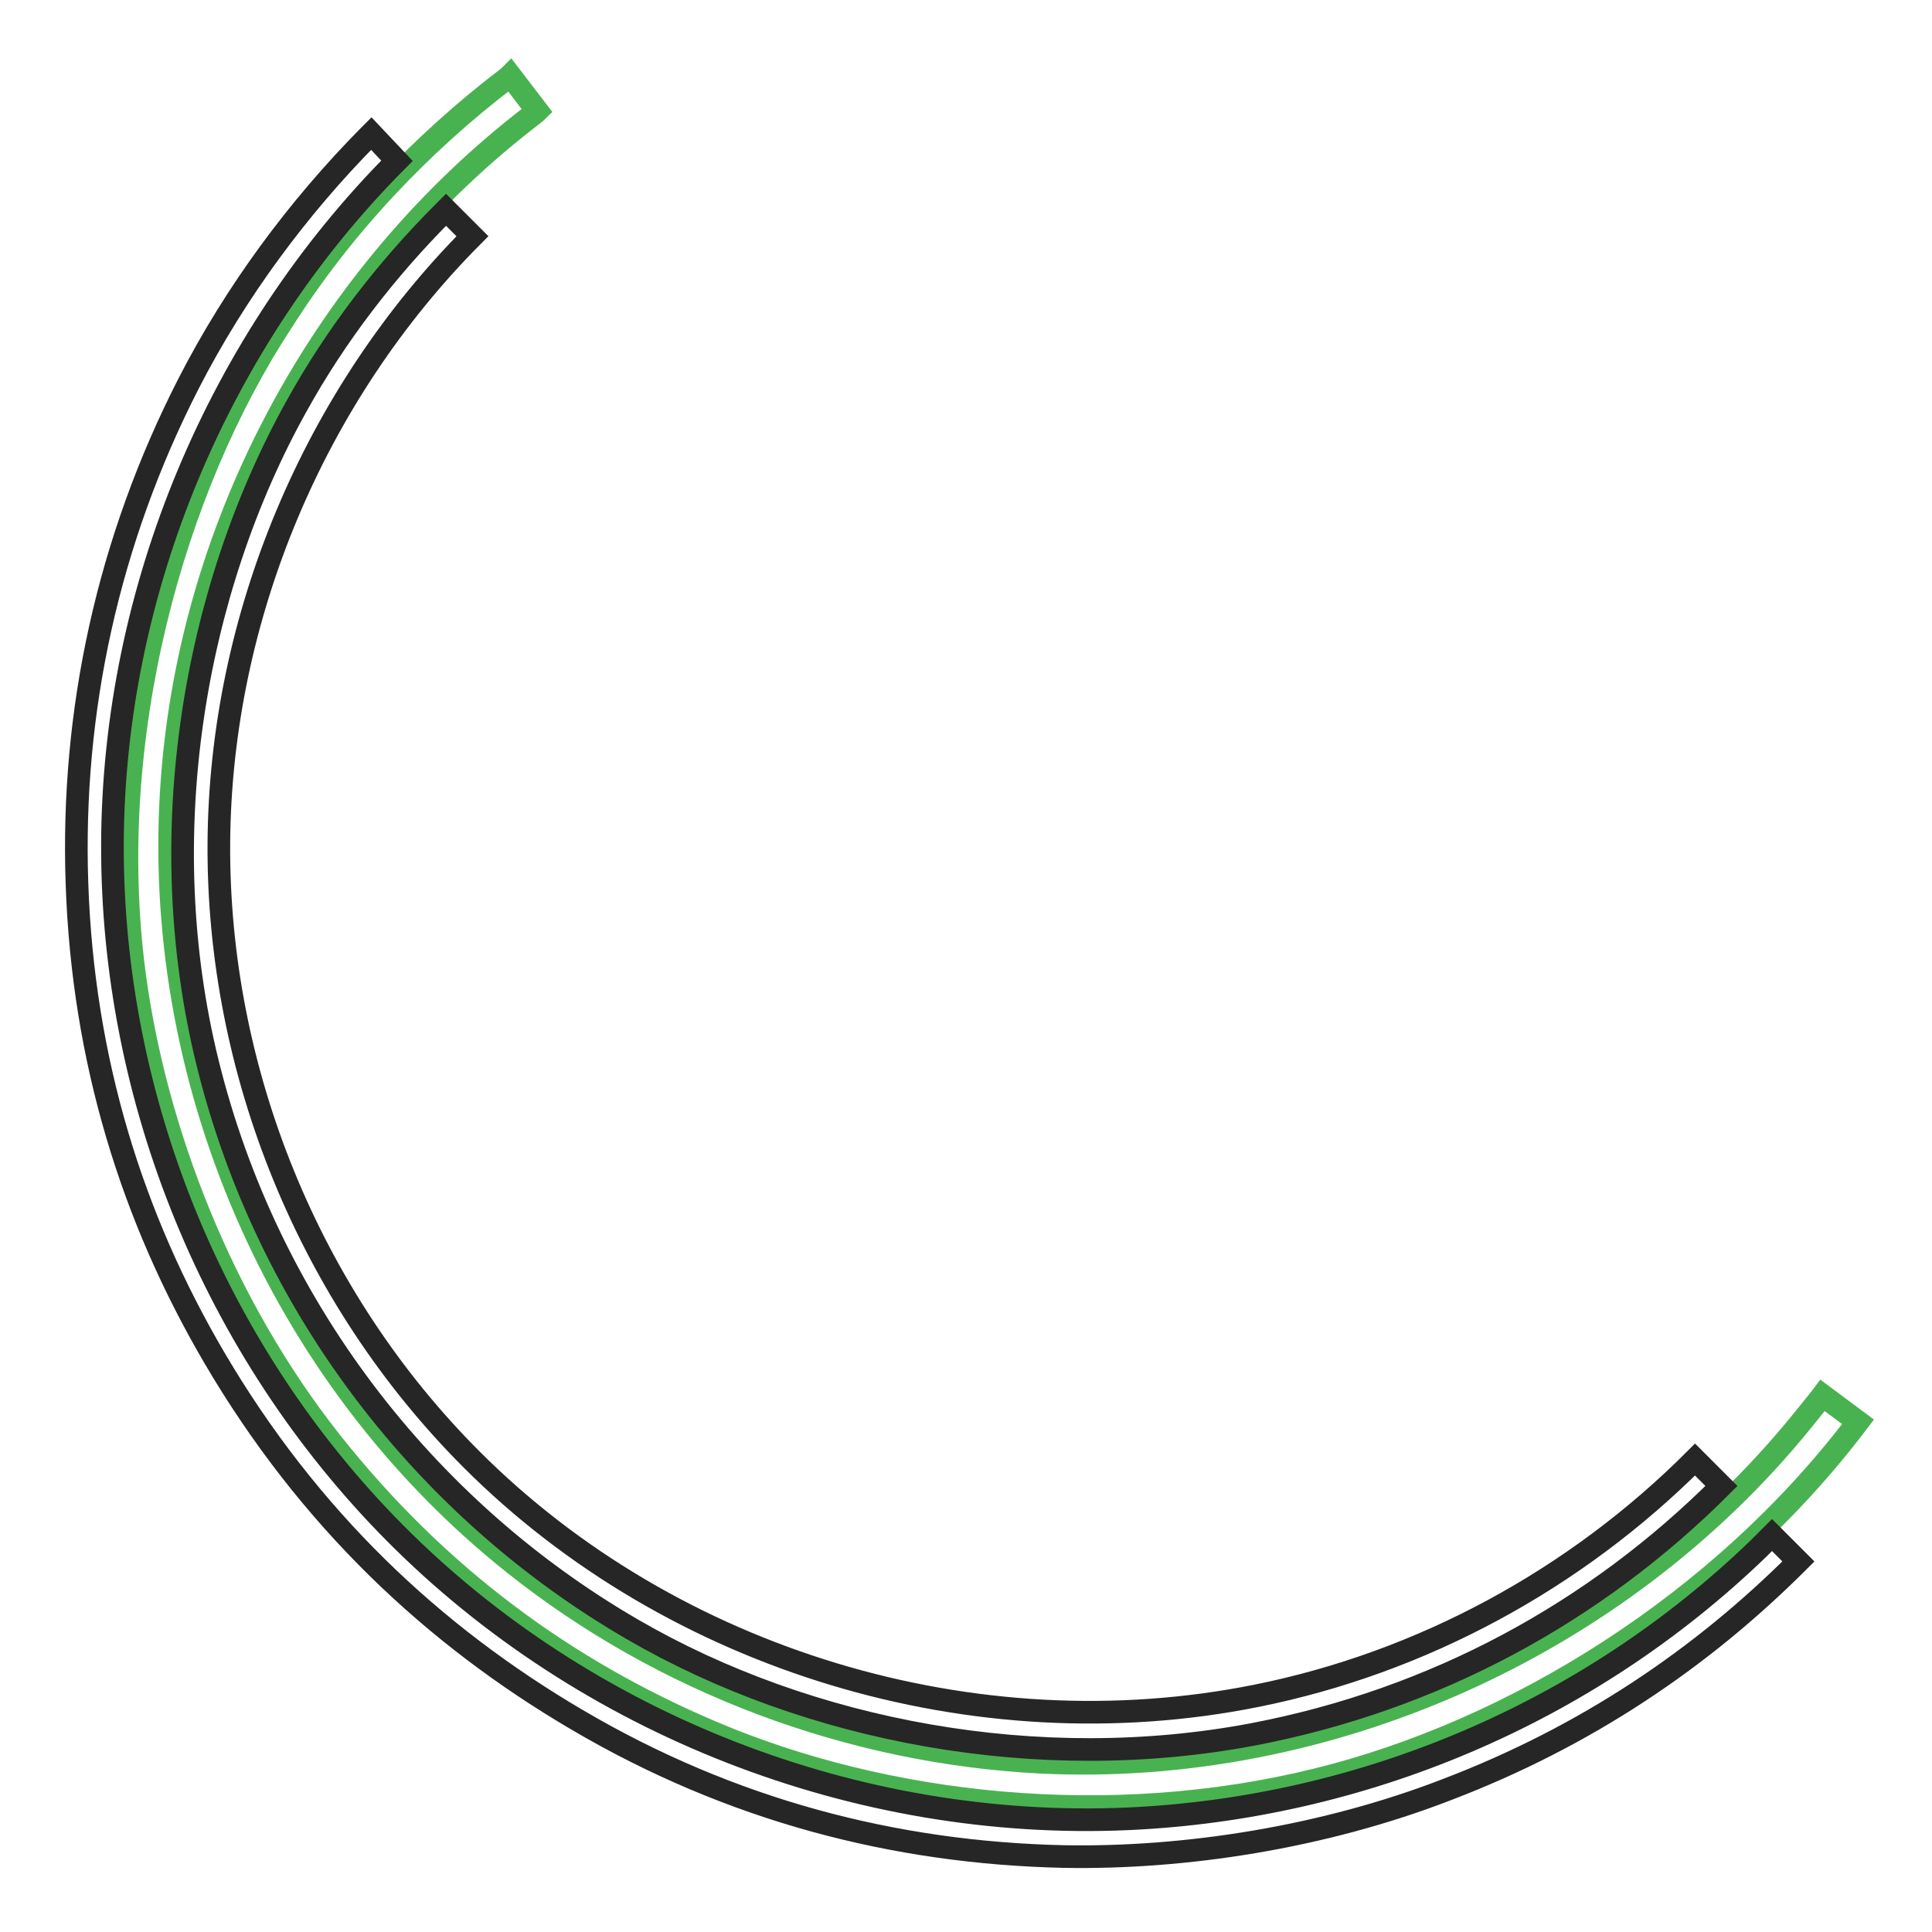
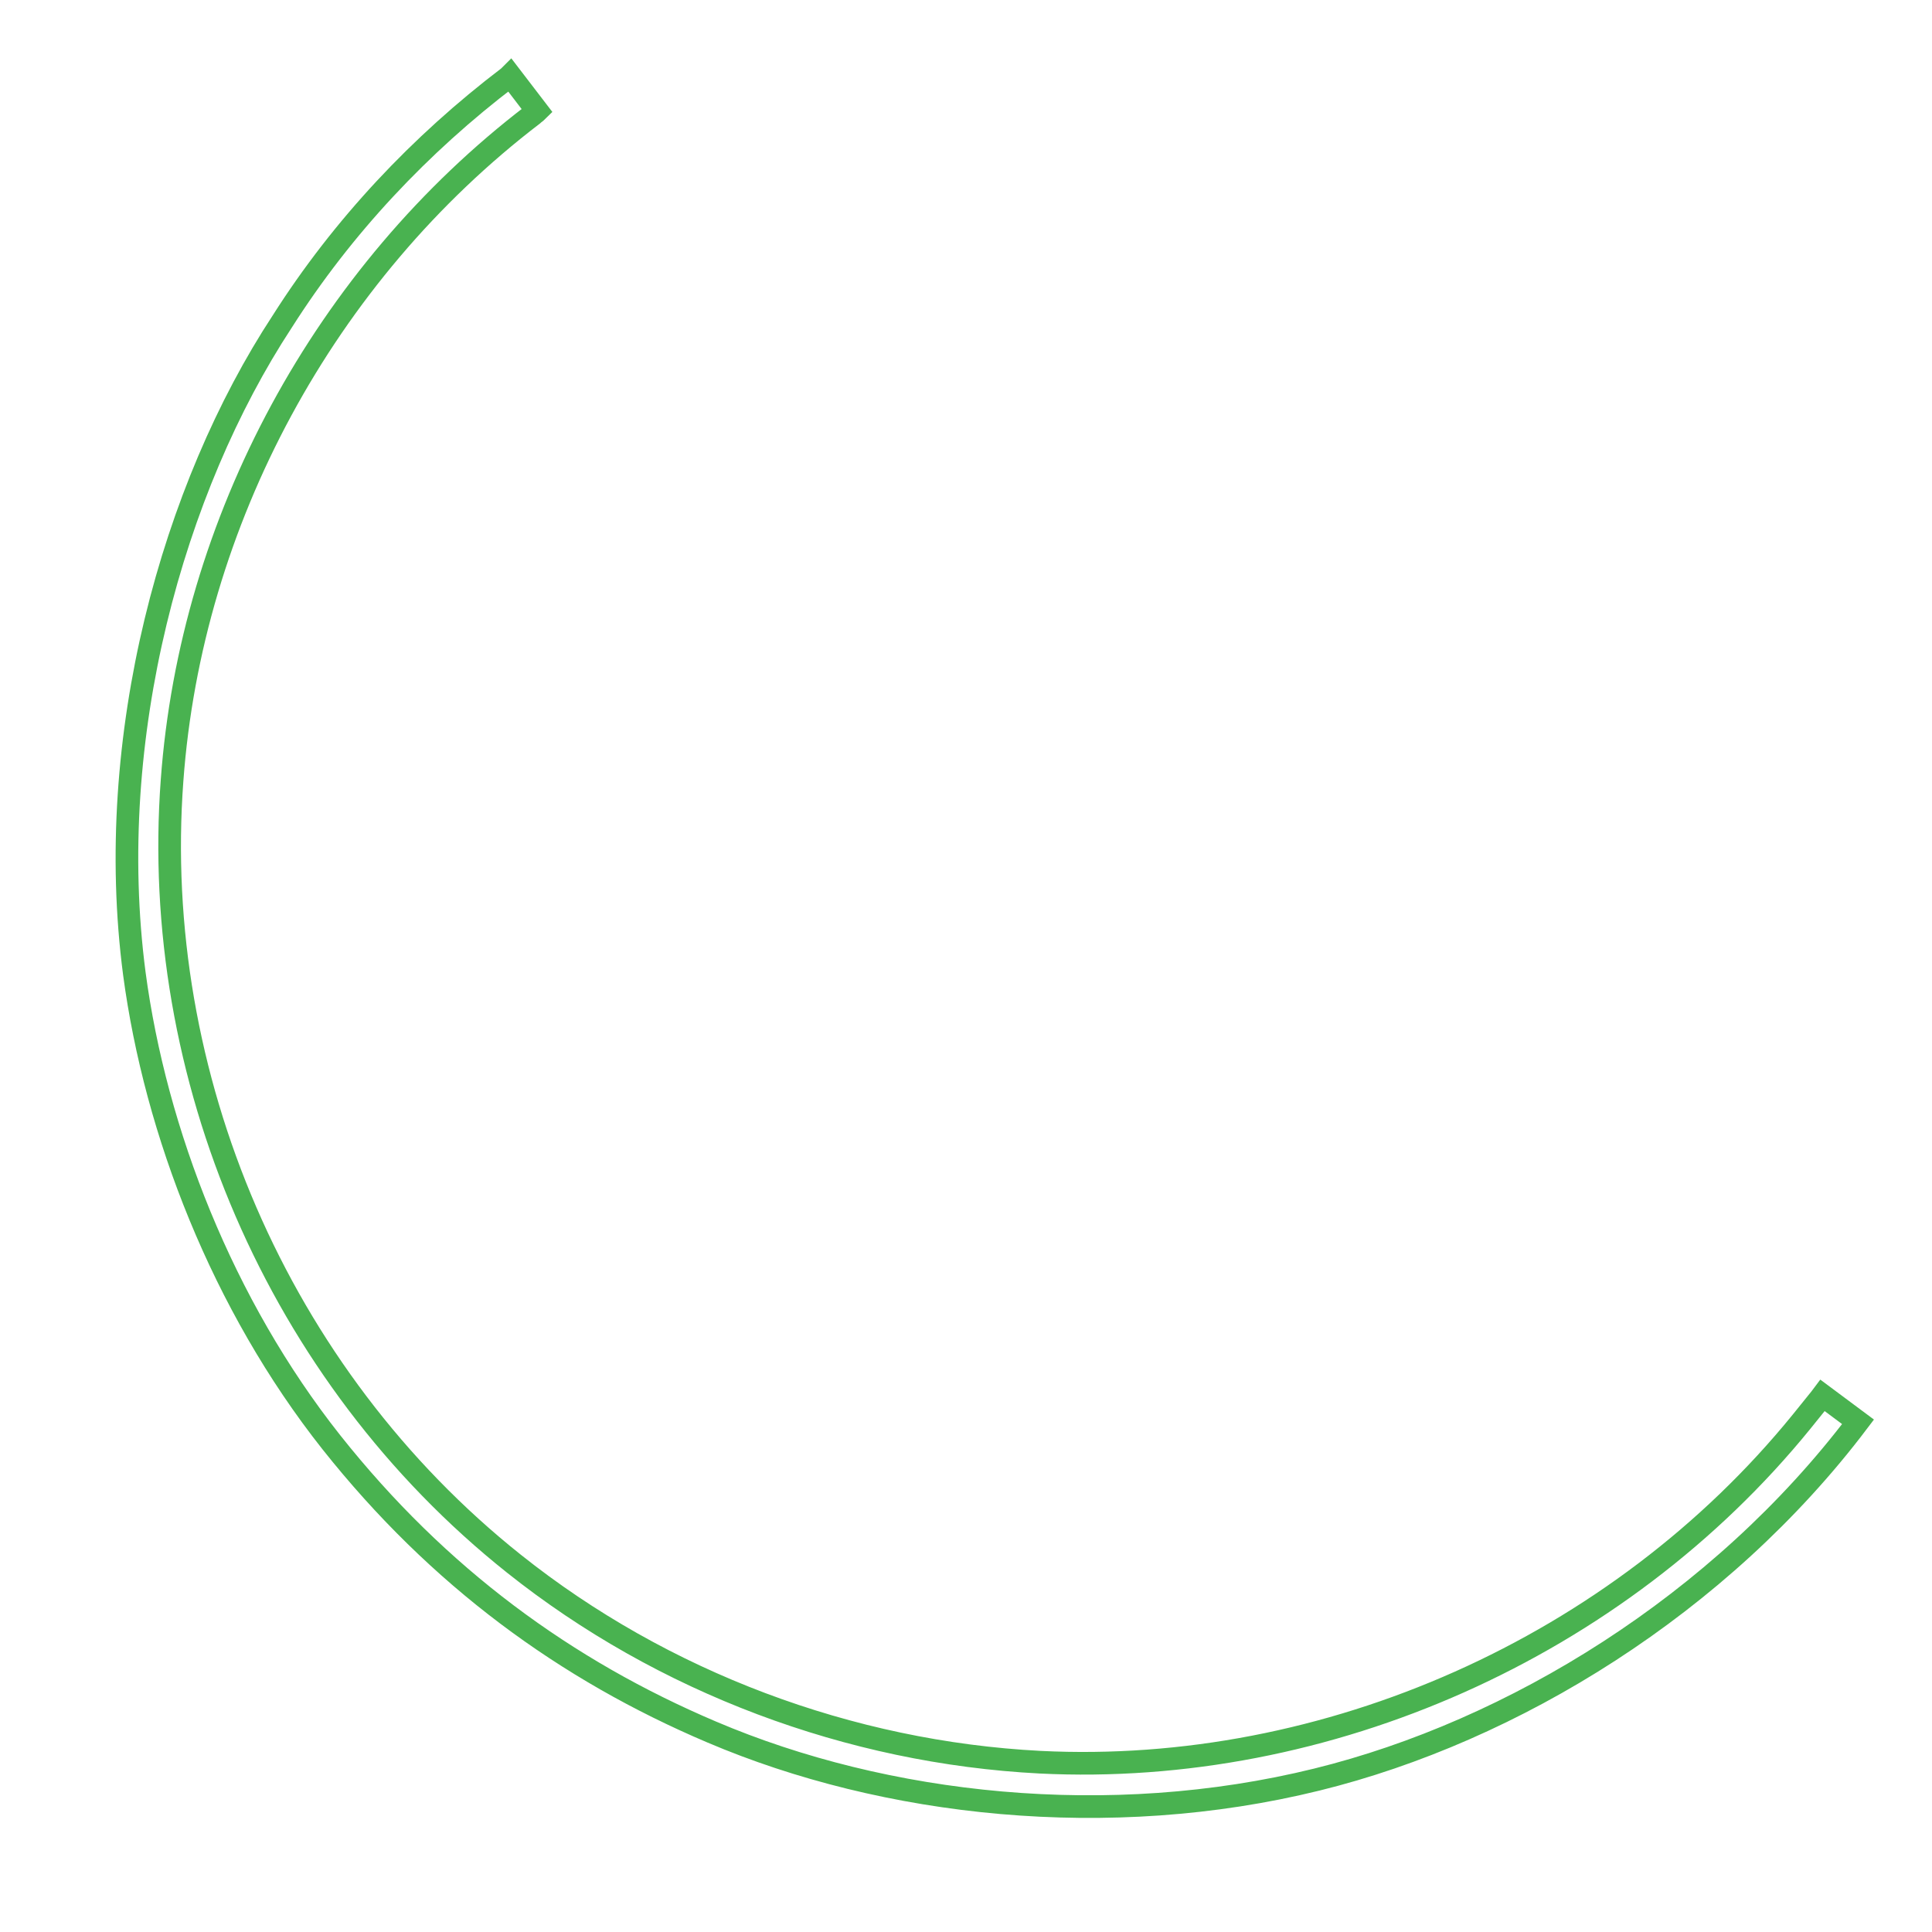
<svg xmlns="http://www.w3.org/2000/svg" version="1.1" x="0px" y="0px" viewBox="0 0 256 256" enable-background="new 0 0 256 256" xml:space="preserve">
  <g>
    <path stroke-width="3" fill-opacity="0" stroke="#49b250" d="M71.2,14.7c-0.2,0.2-0.4,0.3-0.6,0.5c-27.6,21.1-45.3,53.9-47.8,88.2c-2.9,39,13.9,78.8,45.3,103.8 c19.7,15.7,44.5,25,69.7,26.3c38,1.9,76.6-15.2,100.9-45.1c0.8-1,1.7-2.1,2.5-3.1l0.3-0.4l4.7,3.5c-18.3,24.2-45.7,41-71.7,47.4 c-27.6,6.8-57.2,3.5-80.2-6.3c-19.3-8.2-36.2-20.5-50.4-38.4c-14.4-18.2-23.3-41.1-26.1-62.1c-4.1-31.3,5.1-64.3,19.6-86.4 C45.4,30,55.7,19.1,67.4,10.2l0.2-0.2L71.2,14.7z" />
-     <path stroke-width="3" fill-opacity="0" stroke="#262626" d="M52.6,21.3C29,45,15,78.2,14.9,111.9c-0.1,33.6,13.4,67,37.4,91.2c25.2,25.4,61.2,39.5,97.2,37.9 c30.9-1.4,60.8-13.9,83.5-35.8c0.6-0.6,1.2-1.2,1.8-1.8l3.5,3.5c-12.9,12.9-28.2,23.2-46.5,30.2c-16.5,6.4-34.9,9.2-50.9,8.9 c-22.3-0.5-44-6.1-64.4-18.1c-19.1-11.2-35.6-26.7-48.1-48c-10.9-18.6-17.4-39.4-18.2-62.8c-0.8-22.8,4.1-45.4,14.8-66.3 c6.2-12.1,14.5-23.3,23.9-32.8l0.3-0.3L52.6,21.3z M62.6,31.3c-21,21.1-33.4,50.6-33.6,80.4c-0.2,30.2,12,60.2,33.5,81.7 c26.6,26.6,66.7,38.8,104,31.3c21.9-4.4,42.2-15.4,58.1-31.3l3.5,3.5c-16.8,16.8-38,28.3-62,32.9c-28.4,5.4-58.9-0.3-82.3-13.9 c-27.6-16-48.4-43-56.3-75.1c-7.4-30-1.9-62.4,11.8-87c5.2-9.4,11.9-18.1,19.5-25.7l0.3-0.3L62.6,31.3z" />
  </g>
</svg>